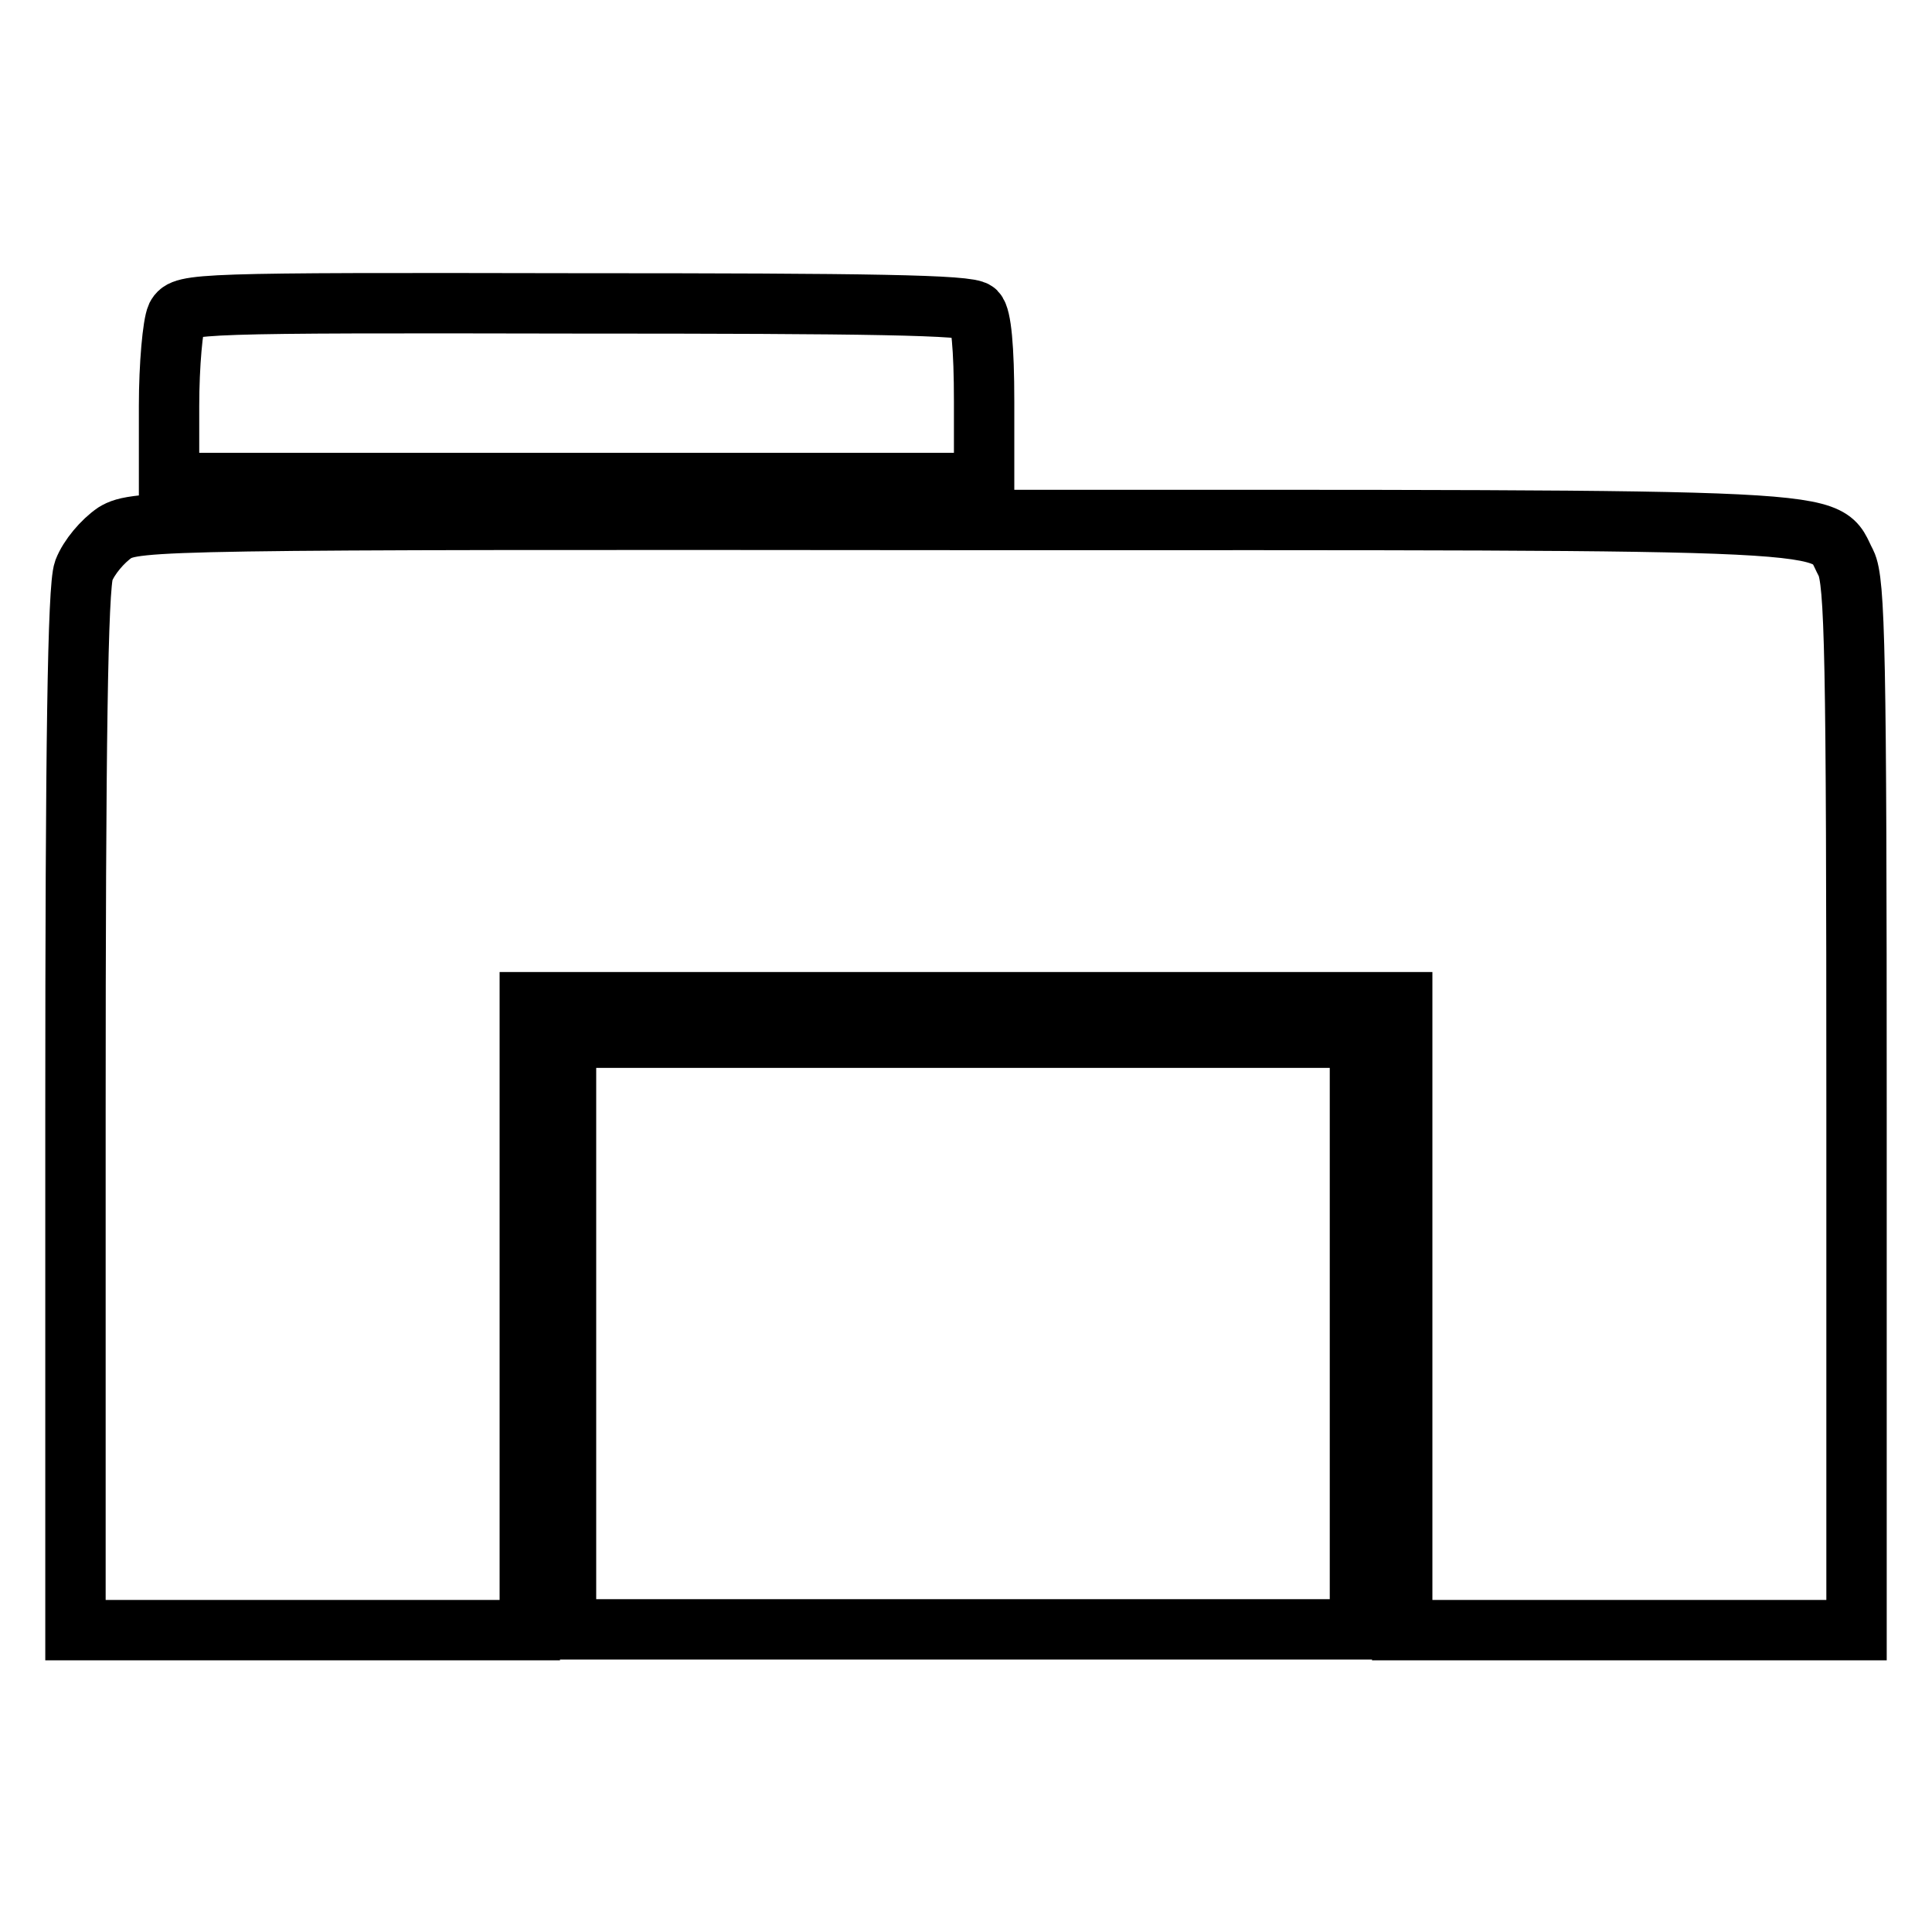
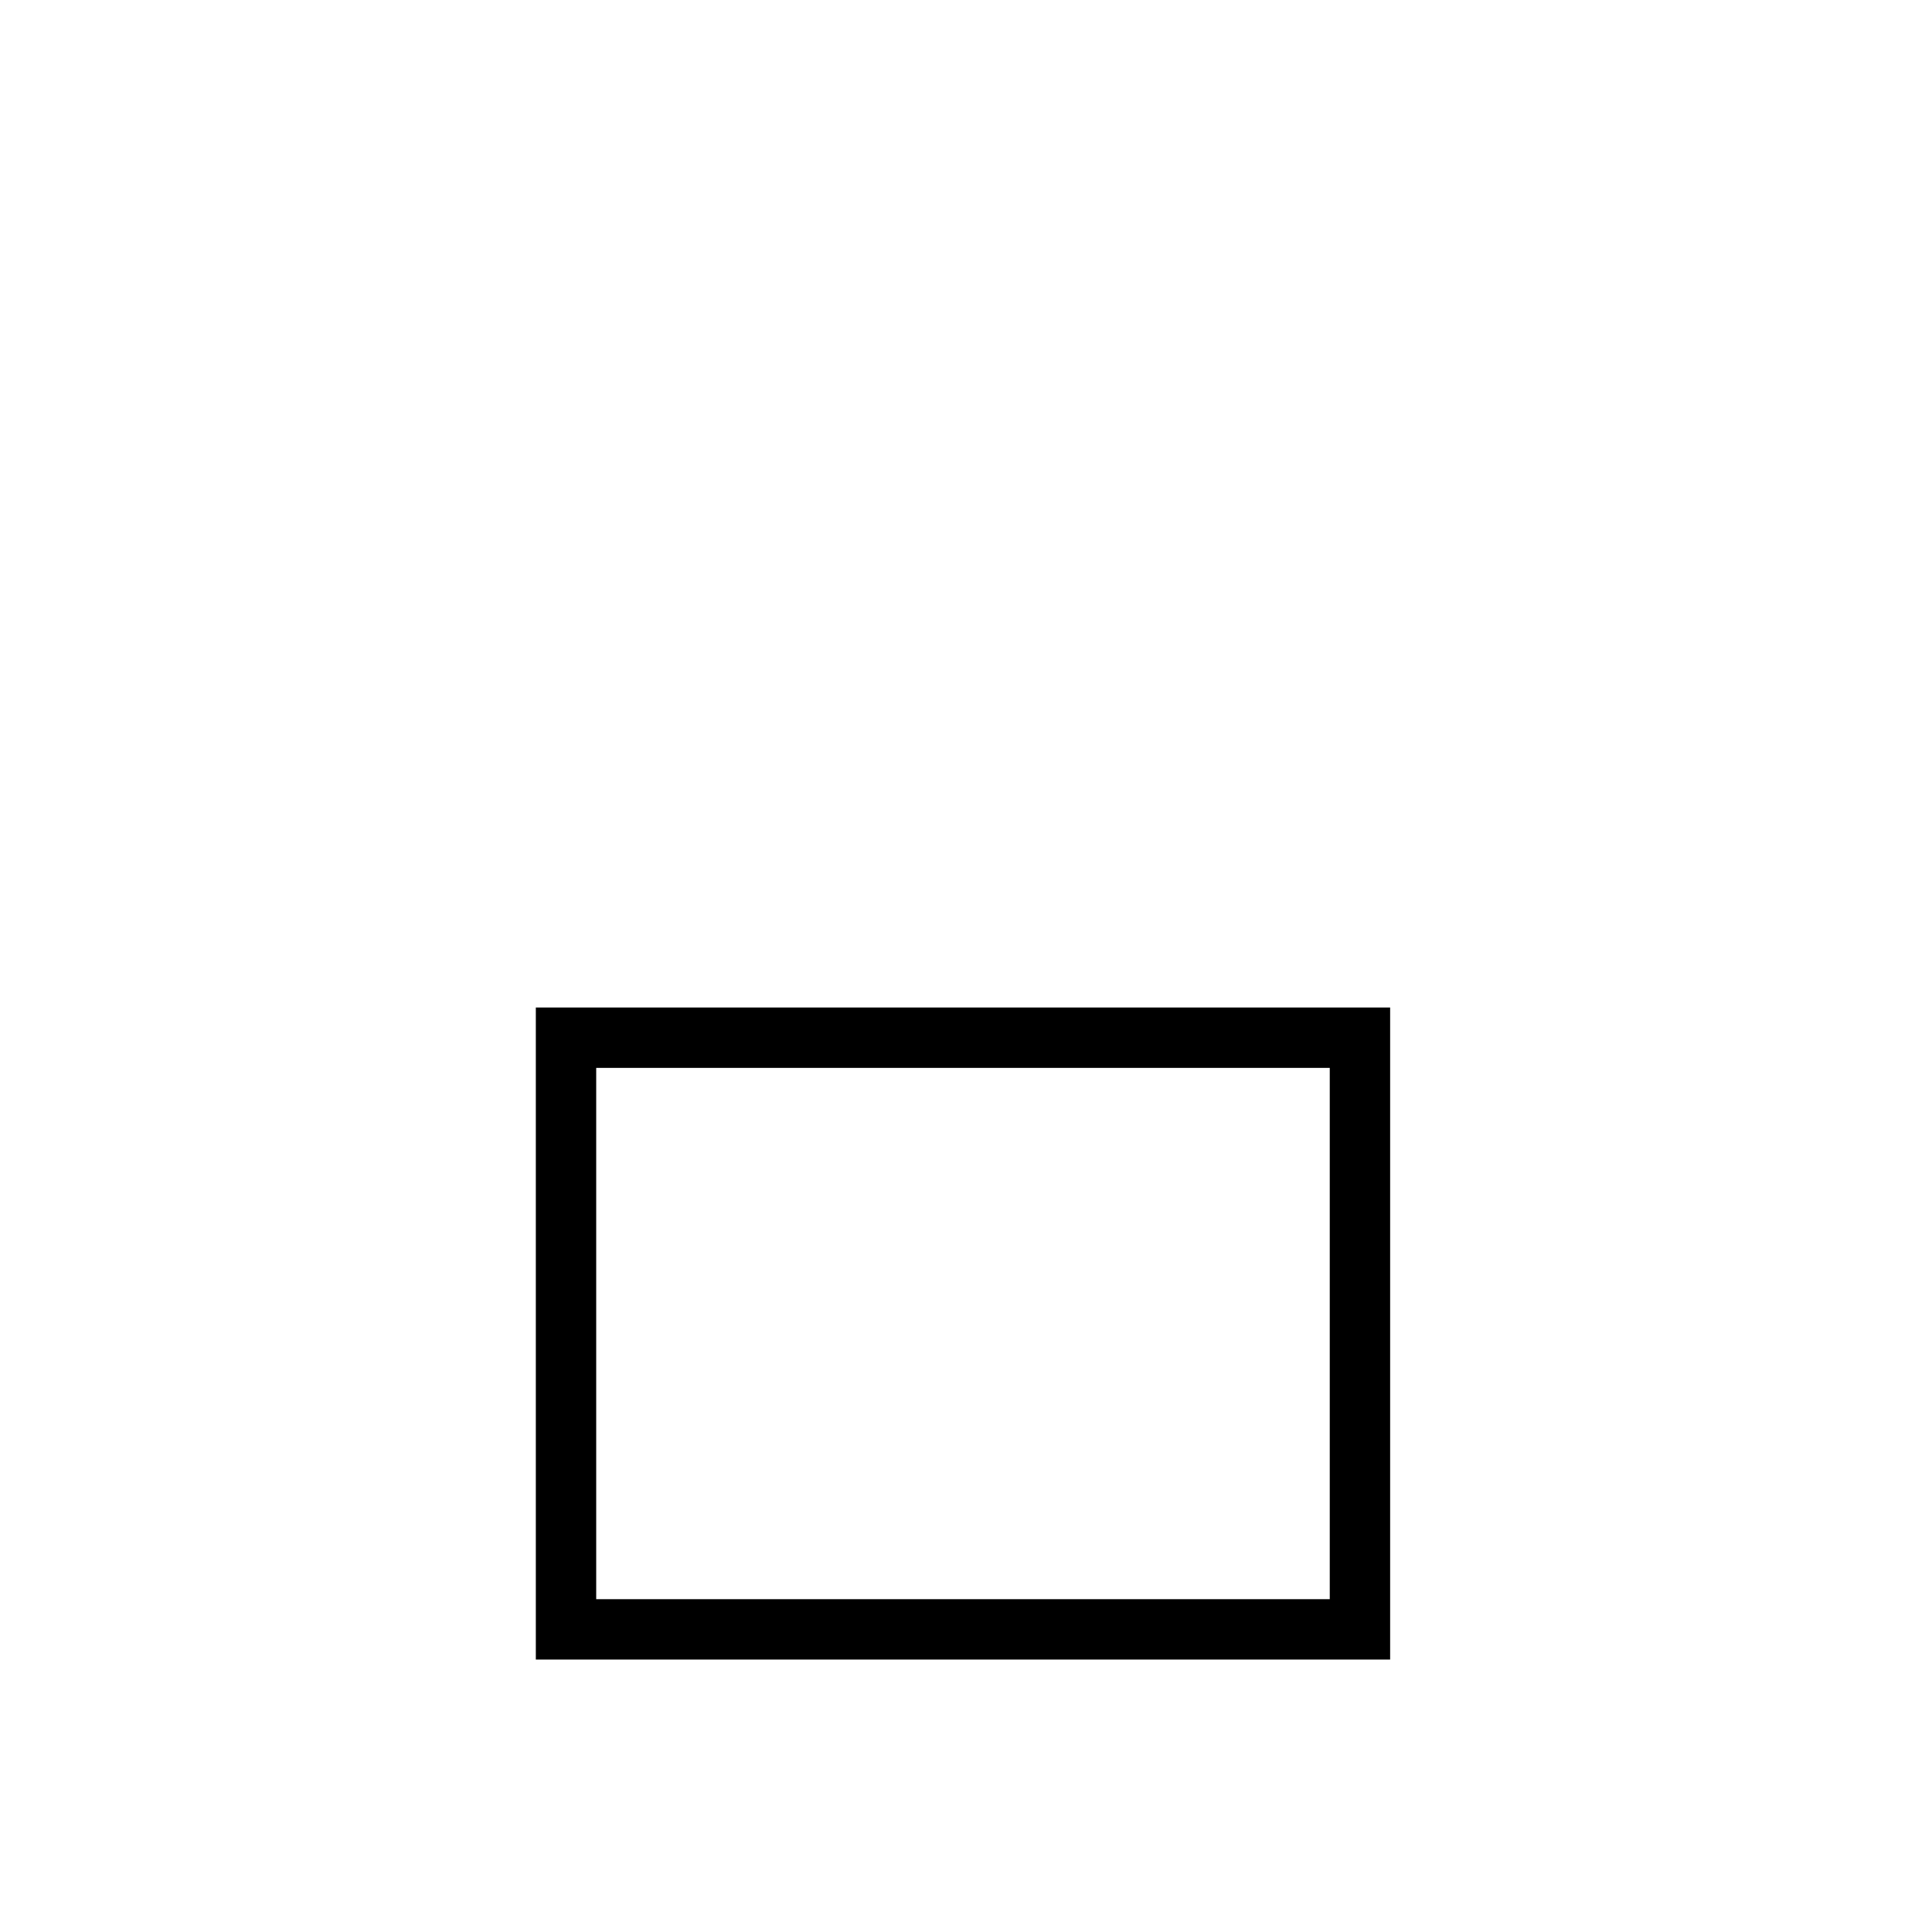
<svg xmlns="http://www.w3.org/2000/svg" version="1.1" x="0px" y="0px" viewBox="0 0 256 256" enable-background="new 0 0 256 256" xml:space="preserve">
  <g>
    <g>
-       <path stroke-width="8" fill-opacity="0" stroke="#000000" d="M23.4,41.9c-0.5,1.1-1,6.4-1,11.9V64h54h54V53.2c0-7.2-0.4-11.2-1.1-11.9c-0.9-0.9-14-1.1-53-1.1  C26,40.1,24.3,40.2,23.4,41.9z" />
-       <path stroke-width="8" fill-opacity="0" stroke="#000000" d="M15.2,70.6c-1.6,1.1-3.4,3.2-4.1,5c-0.8,2.2-1.1,23.1-1.1,71.7v68.7h30.1h30.1v-41.6v-41.6H128h57.8v41.6  v41.6h30.1H246v-69.3c0-60.1-0.2-69.7-1.4-72.1c-3.2-6,3.7-5.7-116.8-5.7C21.7,68.8,18,68.9,15.2,70.6z" />
      <path stroke-width="8" fill-opacity="0" stroke="#000000" d="M75,176.7v39.2h52.6h52.6v-39.2v-39.2h-52.6H75V176.7z" />
    </g>
  </g>
</svg>